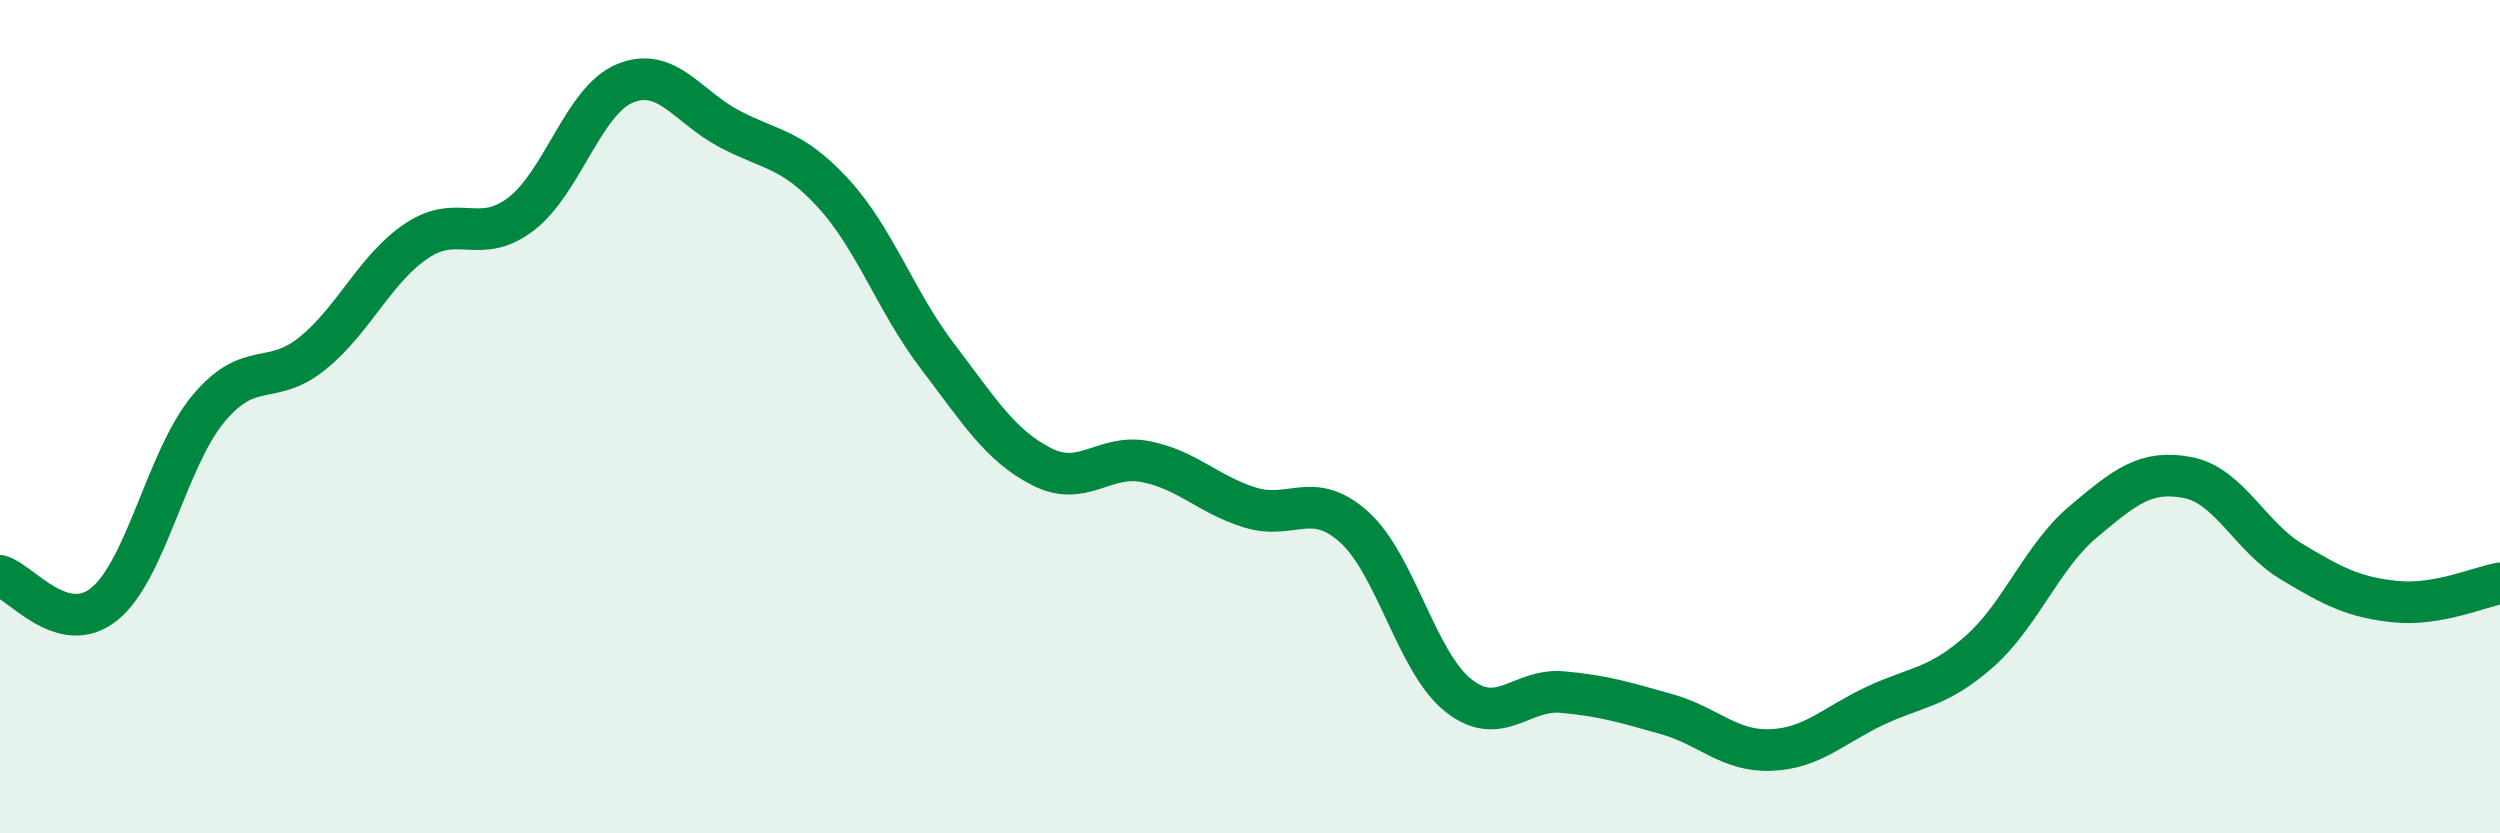
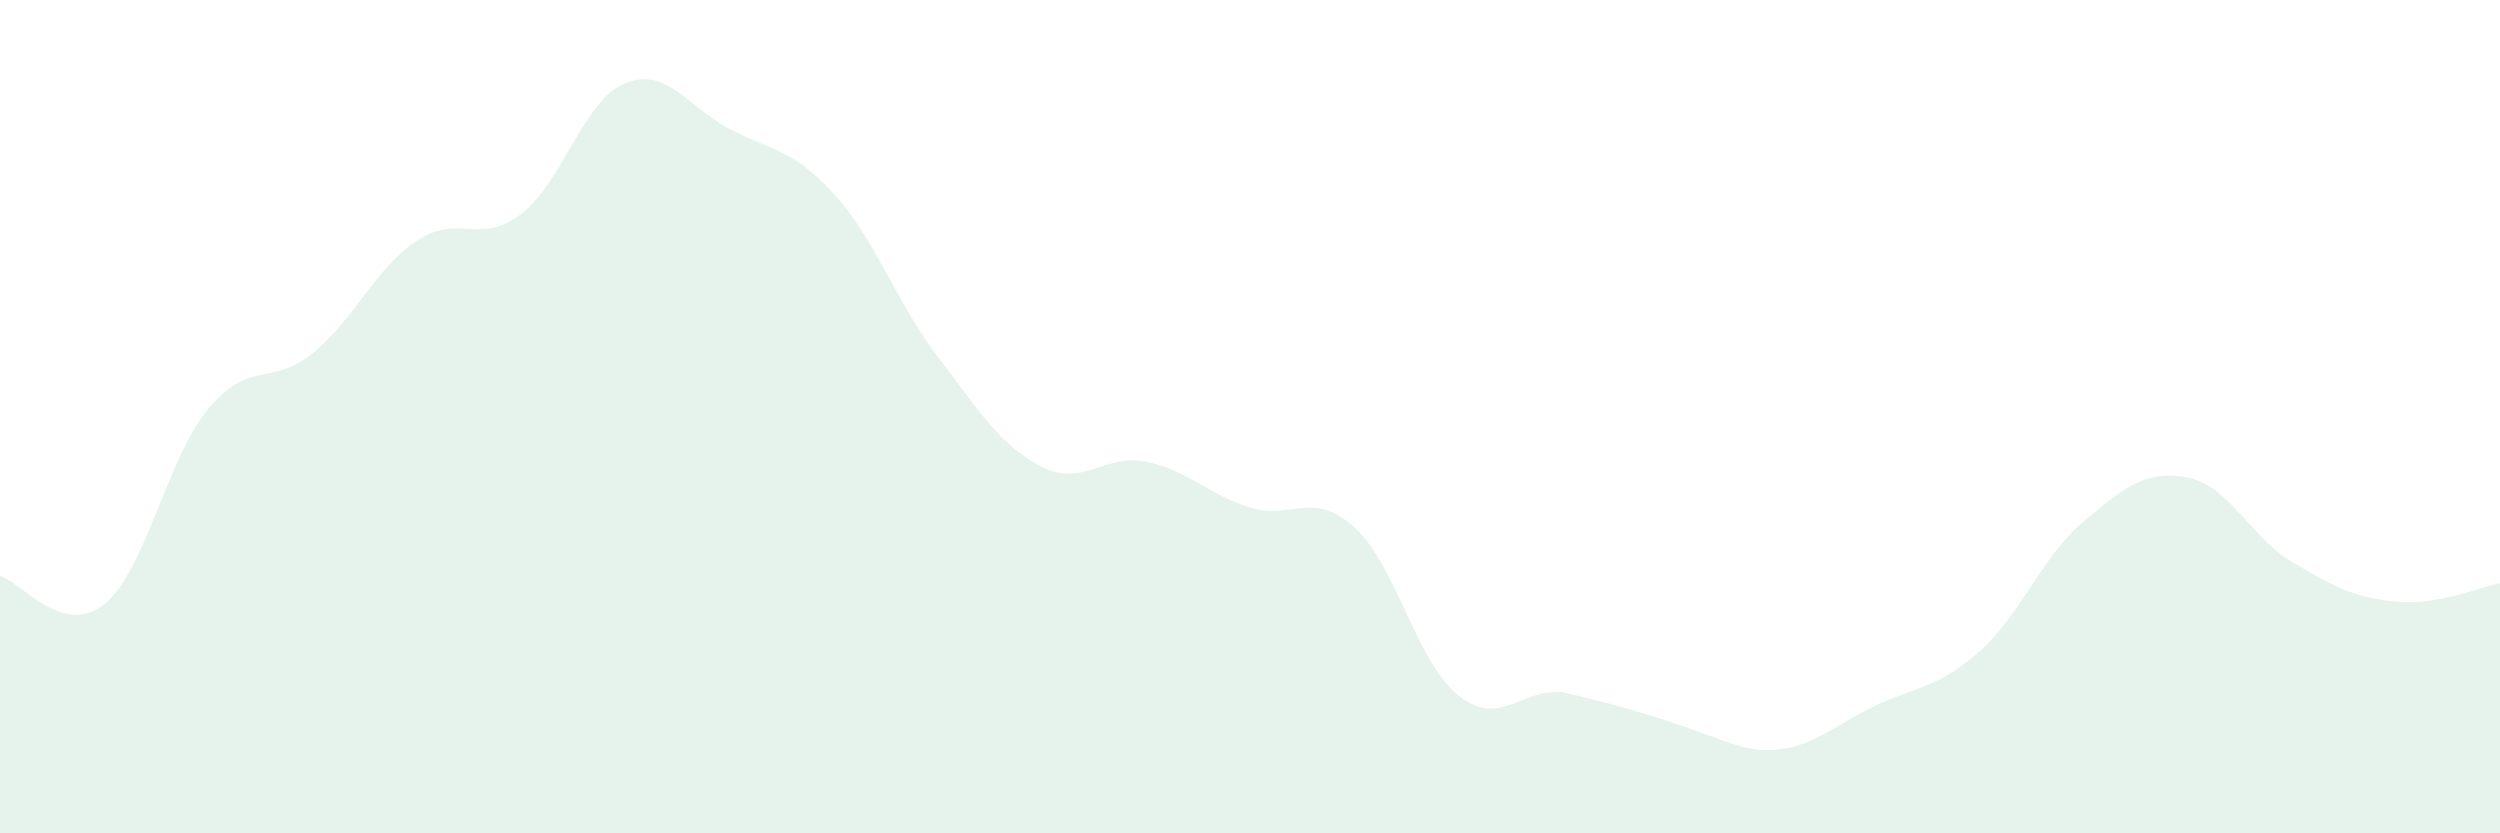
<svg xmlns="http://www.w3.org/2000/svg" width="60" height="20" viewBox="0 0 60 20">
-   <path d="M 0,13.82 C 0.5,13.96 1.5,15.3 2.5,14.5 C 3.5,13.7 4,11.01 5,9.81 C 6,8.61 6.5,9.29 7.5,8.48 C 8.5,7.67 9,6.45 10,5.78 C 11,5.11 11.5,5.9 12.5,5.14 C 13.5,4.38 14,2.41 15,2 C 16,1.59 16.5,2.56 17.5,3.09 C 18.5,3.62 19,3.55 20,4.64 C 21,5.73 21.5,7.24 22.5,8.55 C 23.5,9.86 24,10.69 25,11.2 C 26,11.71 26.5,10.88 27.5,11.08 C 28.5,11.28 29,11.87 30,12.18 C 31,12.49 31.5,11.75 32.5,12.65 C 33.5,13.55 34,15.9 35,16.69 C 36,17.48 36.5,16.52 37.5,16.61 C 38.5,16.7 39,16.86 40,17.14 C 41,17.42 41.5,18.04 42.5,18 C 43.5,17.96 44,17.41 45,16.94 C 46,16.47 46.5,16.52 47.5,15.64 C 48.5,14.76 49,13.36 50,12.52 C 51,11.68 51.5,11.27 52.5,11.46 C 53.5,11.65 54,12.88 55,13.48 C 56,14.08 56.5,14.34 57.5,14.44 C 58.5,14.54 59.5,14.09 60,14L60 20L0 20Z" fill="#008740" opacity="0.1" stroke-linecap="round" stroke-linejoin="round" />
-   <path d="M 0,13.82 C 0.5,13.96 1.5,15.3 2.5,14.5 C 3.5,13.7 4,11.01 5,9.81 C 6,8.61 6.5,9.29 7.5,8.48 C 8.5,7.67 9,6.45 10,5.78 C 11,5.11 11.5,5.9 12.5,5.14 C 13.5,4.38 14,2.41 15,2 C 16,1.59 16.5,2.56 17.5,3.09 C 18.5,3.62 19,3.55 20,4.64 C 21,5.73 21.5,7.24 22.5,8.55 C 23.5,9.86 24,10.69 25,11.2 C 26,11.71 26.5,10.88 27.5,11.08 C 28.5,11.28 29,11.87 30,12.18 C 31,12.49 31.5,11.75 32.5,12.65 C 33.5,13.55 34,15.9 35,16.69 C 36,17.48 36.5,16.52 37.5,16.61 C 38.5,16.7 39,16.86 40,17.14 C 41,17.42 41.5,18.04 42.5,18 C 43.5,17.96 44,17.41 45,16.94 C 46,16.47 46.5,16.52 47.5,15.64 C 48.5,14.76 49,13.36 50,12.52 C 51,11.68 51.5,11.27 52.5,11.46 C 53.5,11.65 54,12.88 55,13.48 C 56,14.08 56.5,14.34 57.5,14.44 C 58.5,14.54 59.5,14.09 60,14" stroke="#008740" stroke-width="1" fill="none" stroke-linecap="round" stroke-linejoin="round" />
+   <path d="M 0,13.82 C 0.5,13.96 1.5,15.3 2.5,14.5 C 3.5,13.7 4,11.01 5,9.81 C 6,8.61 6.5,9.29 7.5,8.48 C 8.5,7.67 9,6.45 10,5.78 C 11,5.11 11.5,5.9 12.5,5.14 C 13.5,4.38 14,2.41 15,2 C 16,1.59 16.5,2.56 17.5,3.09 C 18.5,3.62 19,3.55 20,4.64 C 21,5.73 21.5,7.24 22.5,8.55 C 23.5,9.86 24,10.69 25,11.2 C 26,11.71 26.5,10.88 27.5,11.08 C 28.5,11.28 29,11.87 30,12.18 C 31,12.49 31.5,11.75 32.5,12.65 C 33.5,13.55 34,15.9 35,16.69 C 36,17.48 36.5,16.52 37.5,16.61 C 41,17.42 41.5,18.04 42.5,18 C 43.5,17.96 44,17.41 45,16.94 C 46,16.47 46.5,16.52 47.5,15.64 C 48.5,14.76 49,13.36 50,12.52 C 51,11.68 51.5,11.27 52.5,11.46 C 53.5,11.65 54,12.88 55,13.48 C 56,14.08 56.5,14.34 57.5,14.44 C 58.5,14.54 59.5,14.09 60,14L60 20L0 20Z" fill="#008740" opacity="0.1" stroke-linecap="round" stroke-linejoin="round" />
</svg>